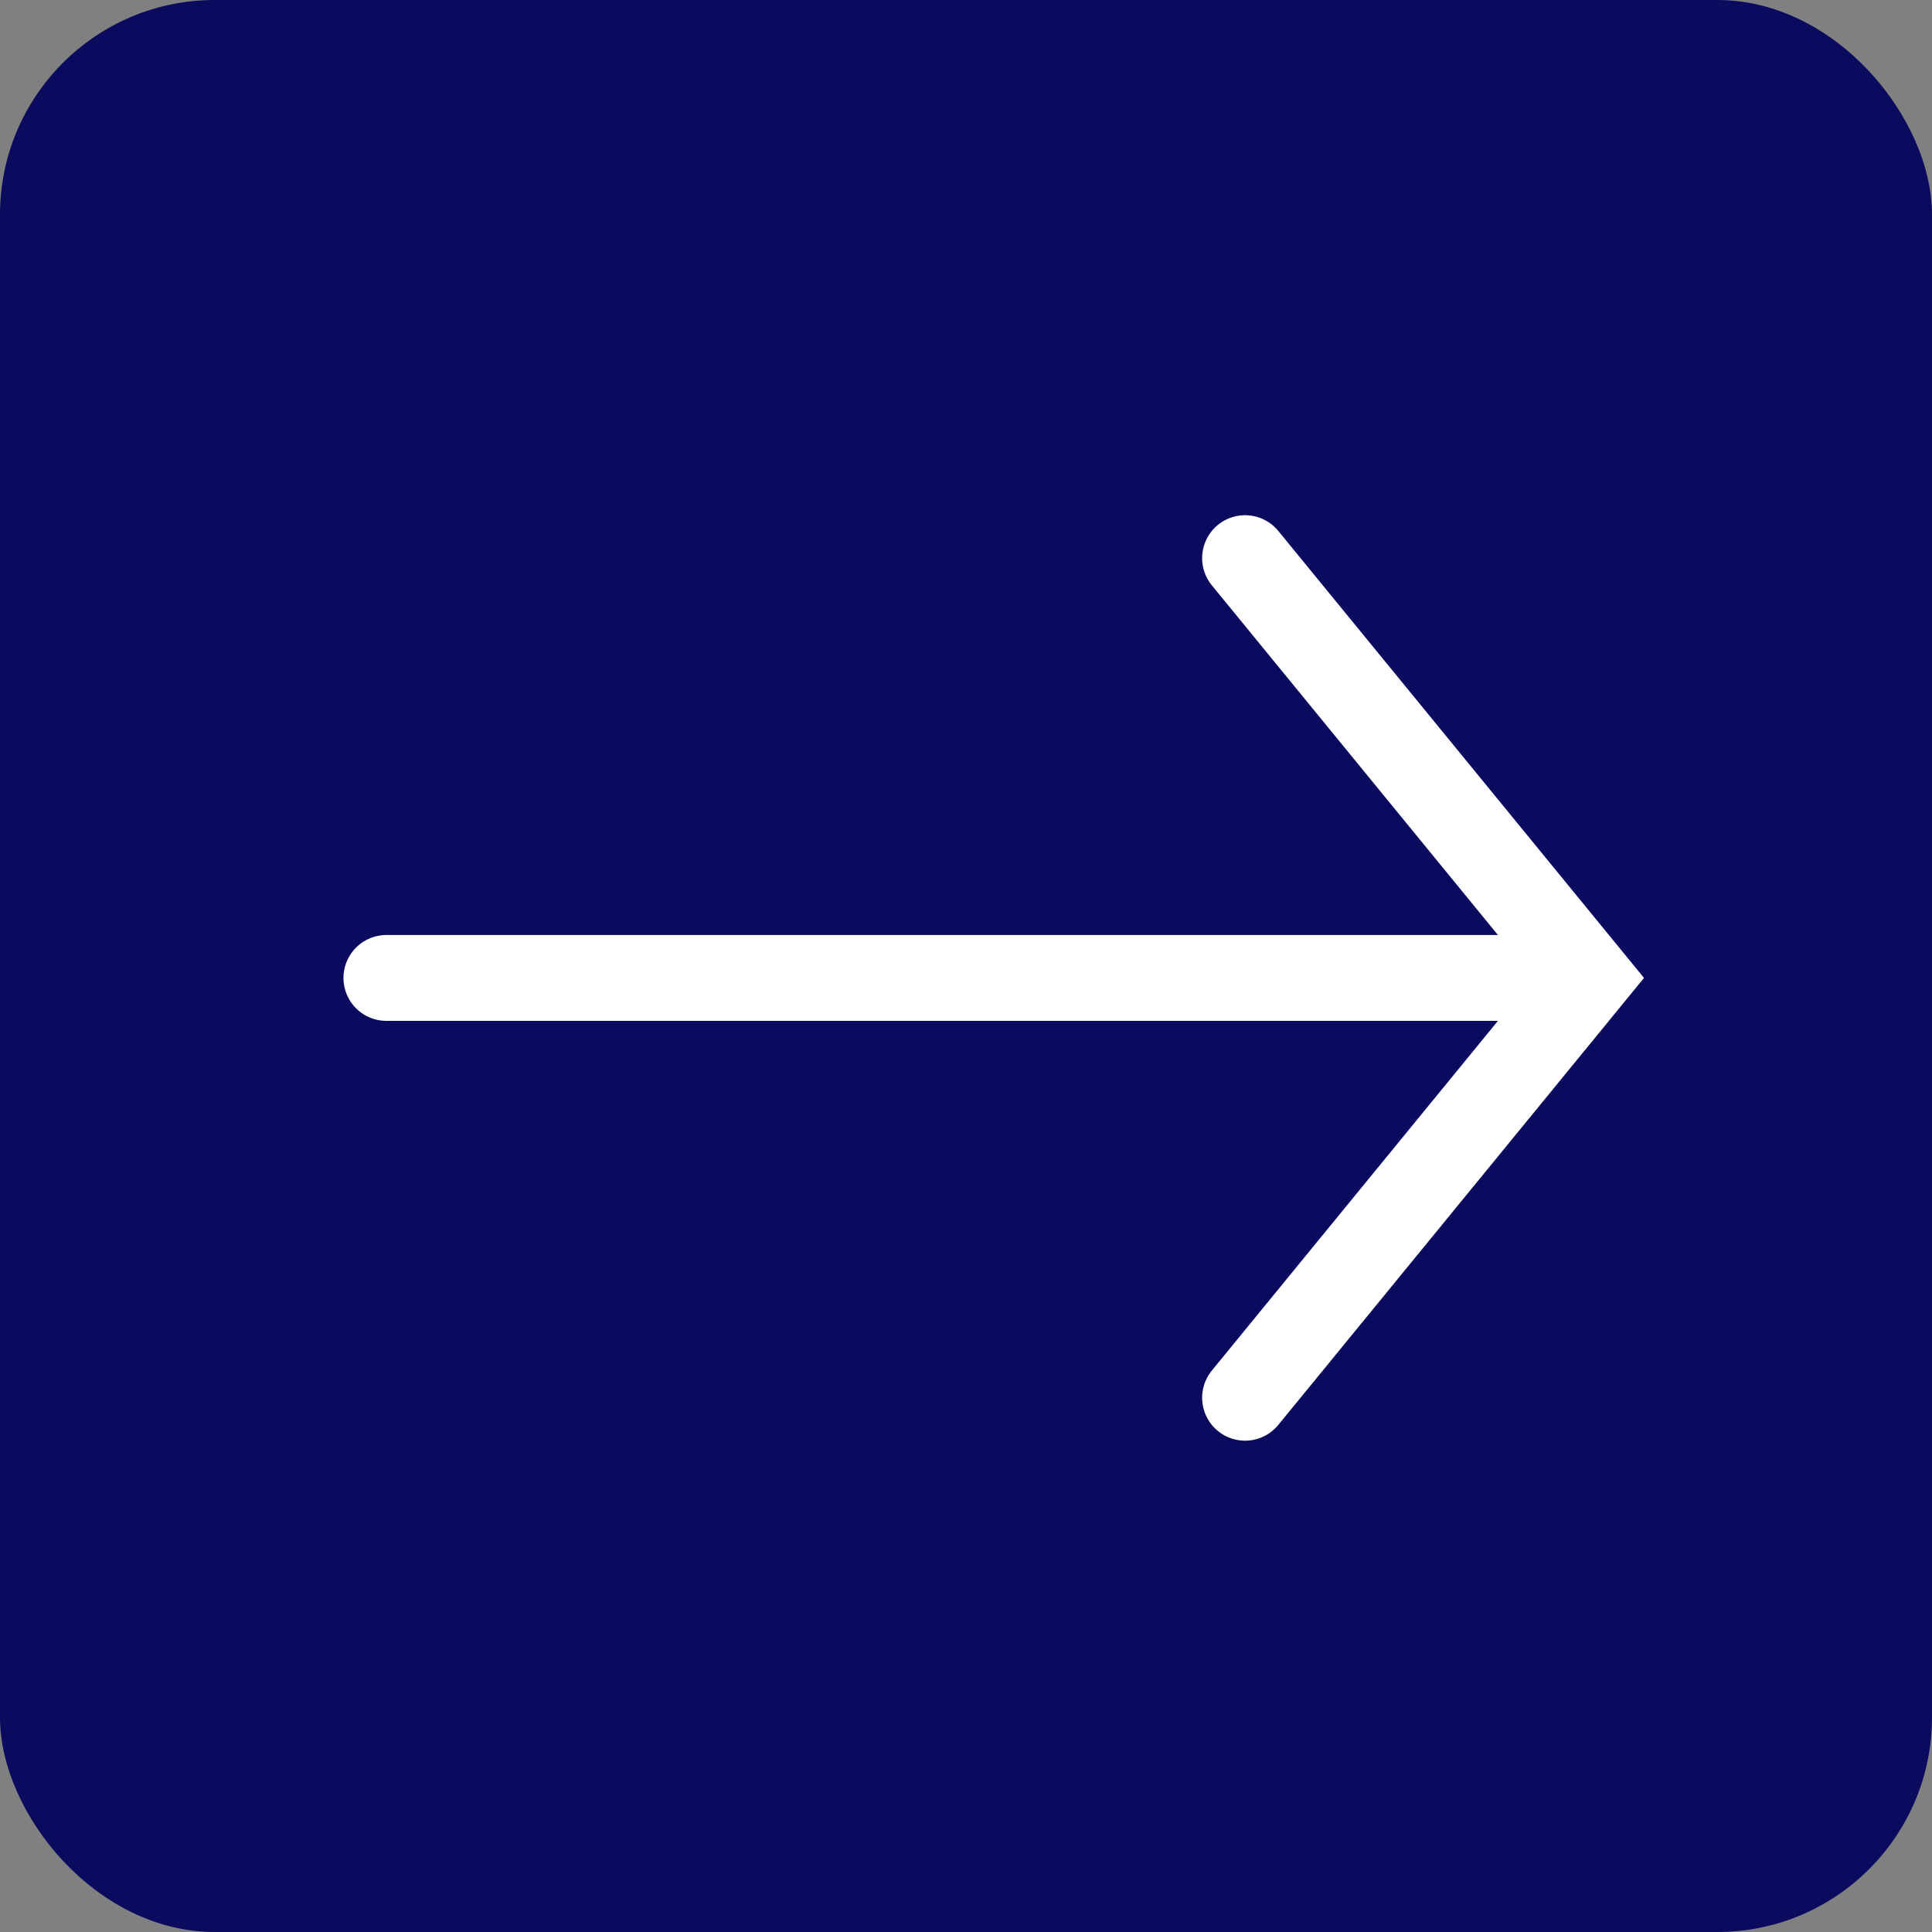
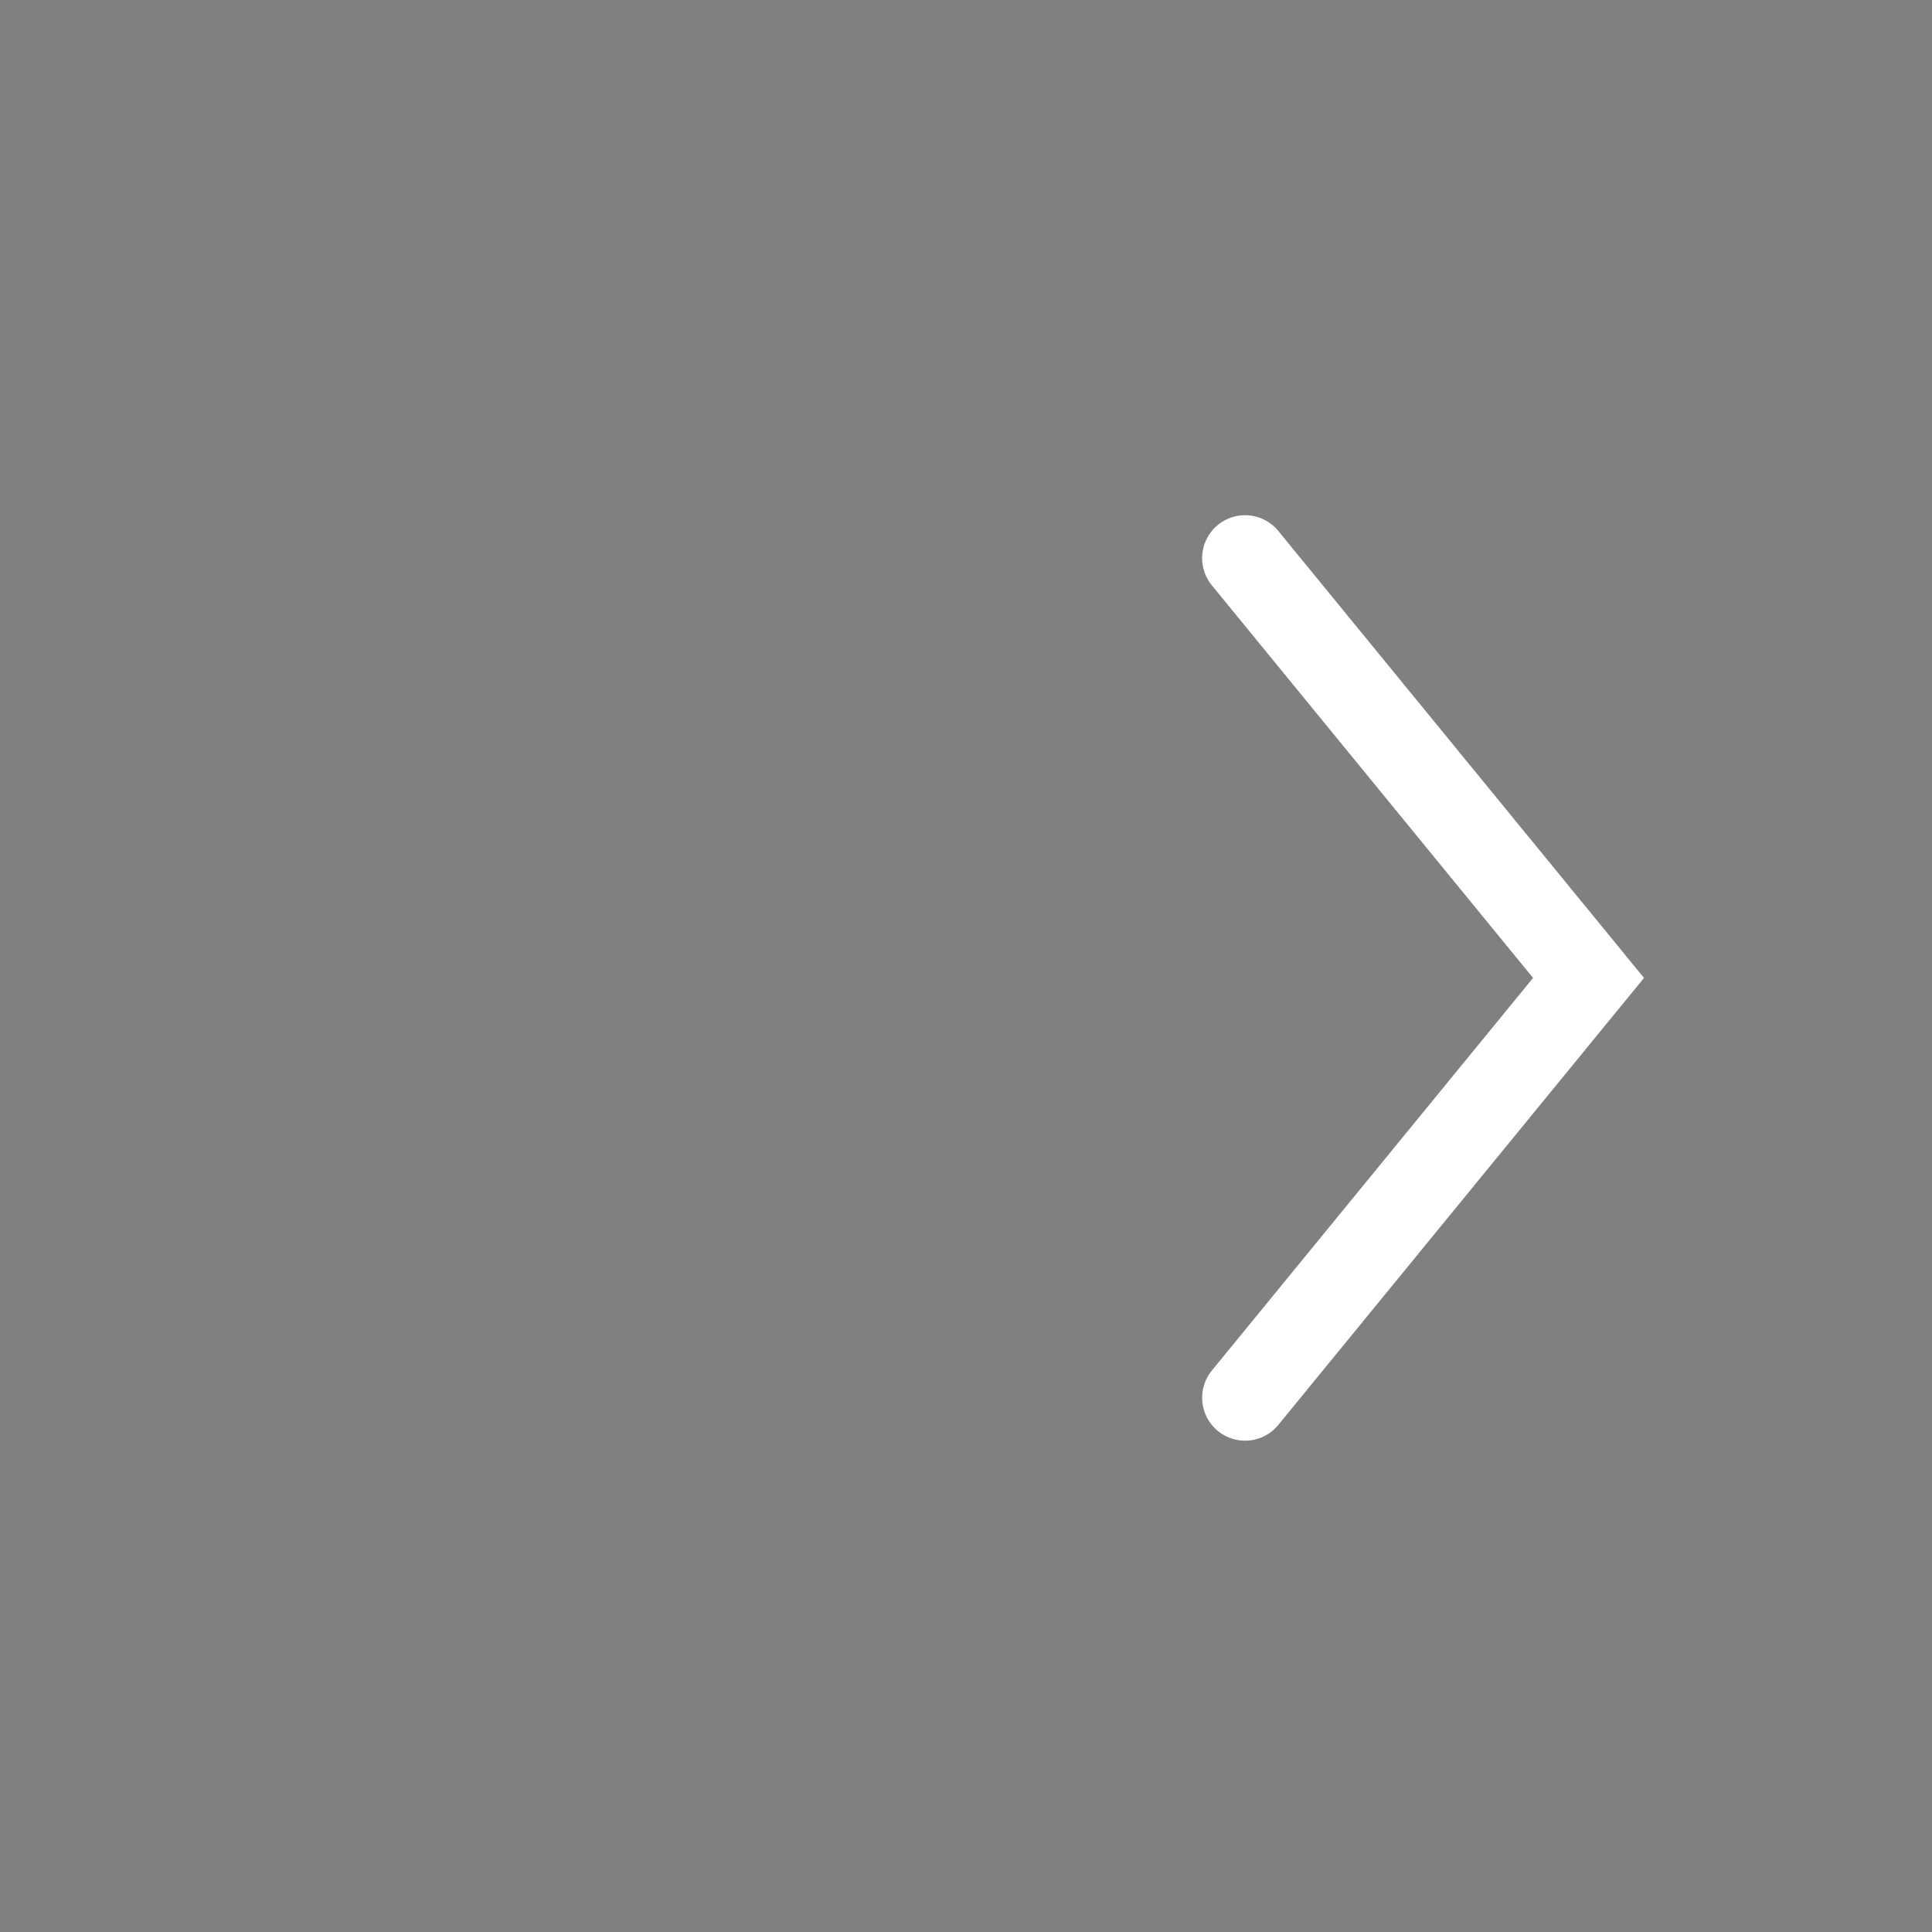
<svg xmlns="http://www.w3.org/2000/svg" width="45" height="45" viewBox="0 0 45 45" fill="none">
  <rect x="0" y="0" width="45" height="45" fill="#808080" stroke="none" />
-   <rect width="45" height="45" rx="5" fill="#0A0A5E" />
-   <path d="M9 22.778H36.5M29 13L37 22.778L29 32.556" stroke="white" stroke-width="2" stroke-linecap="round" />
+   <path d="M9 22.778M29 13L37 22.778L29 32.556" stroke="white" stroke-width="2" stroke-linecap="round" />
</svg>